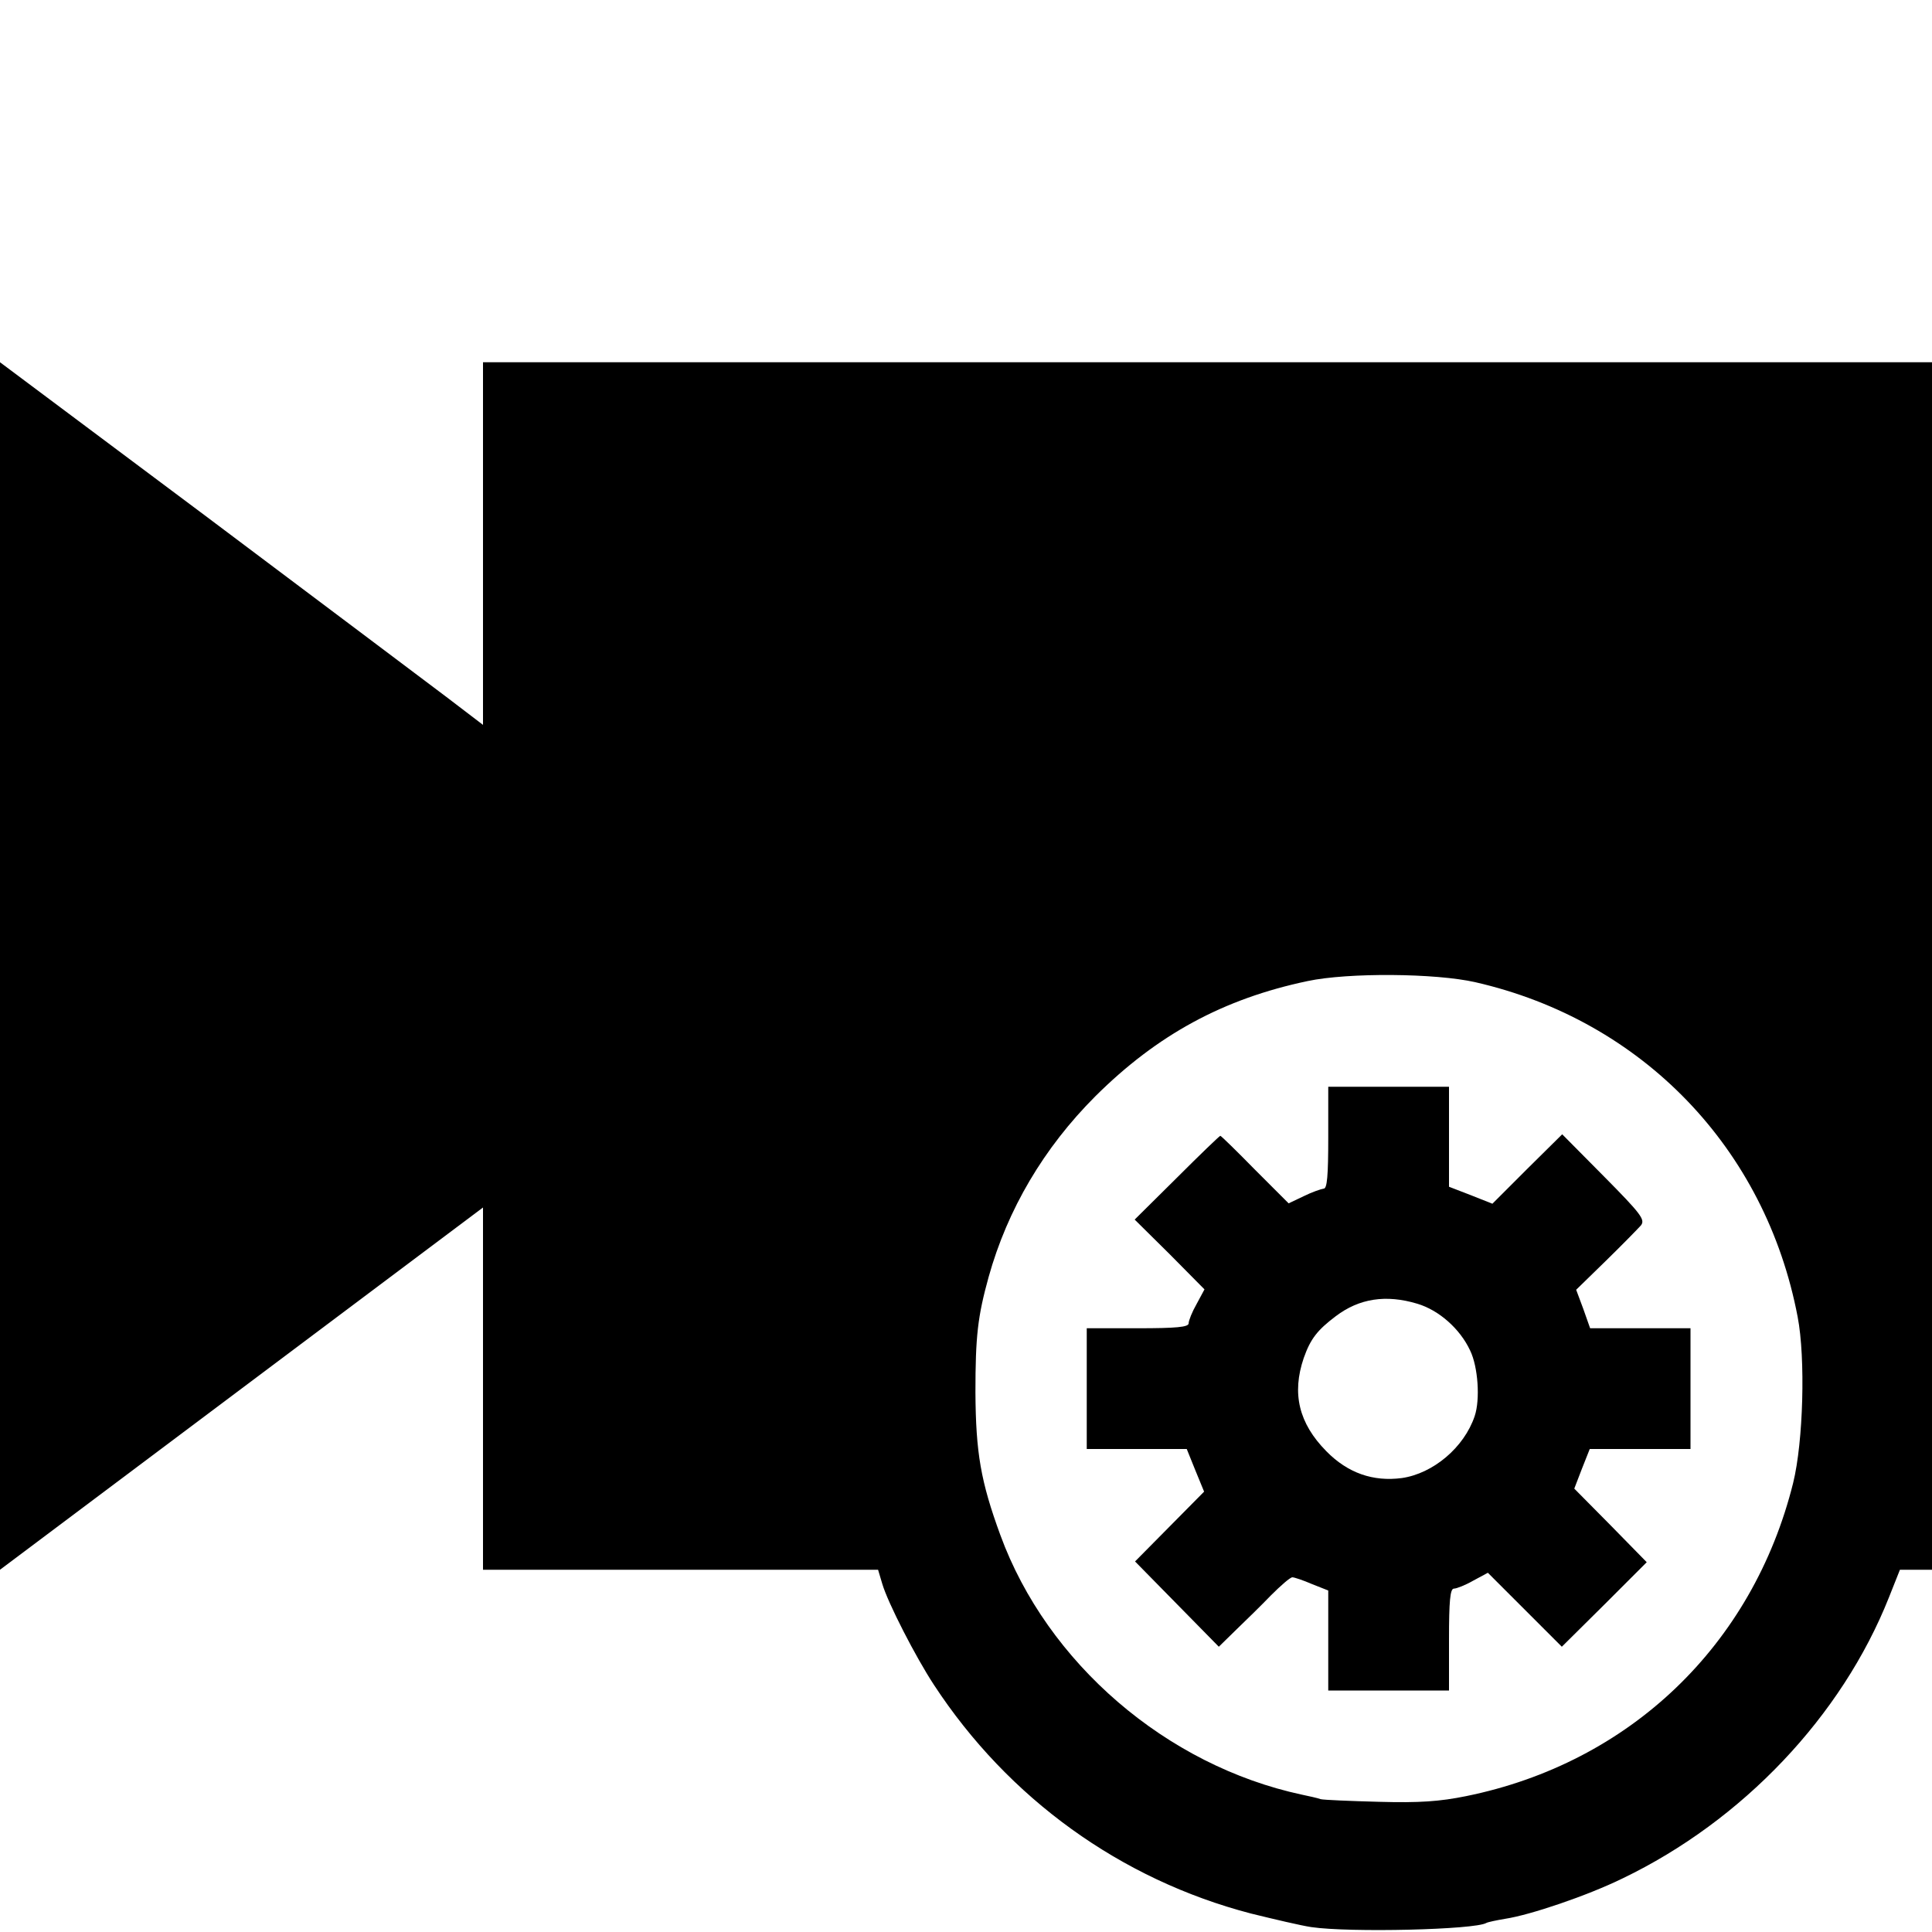
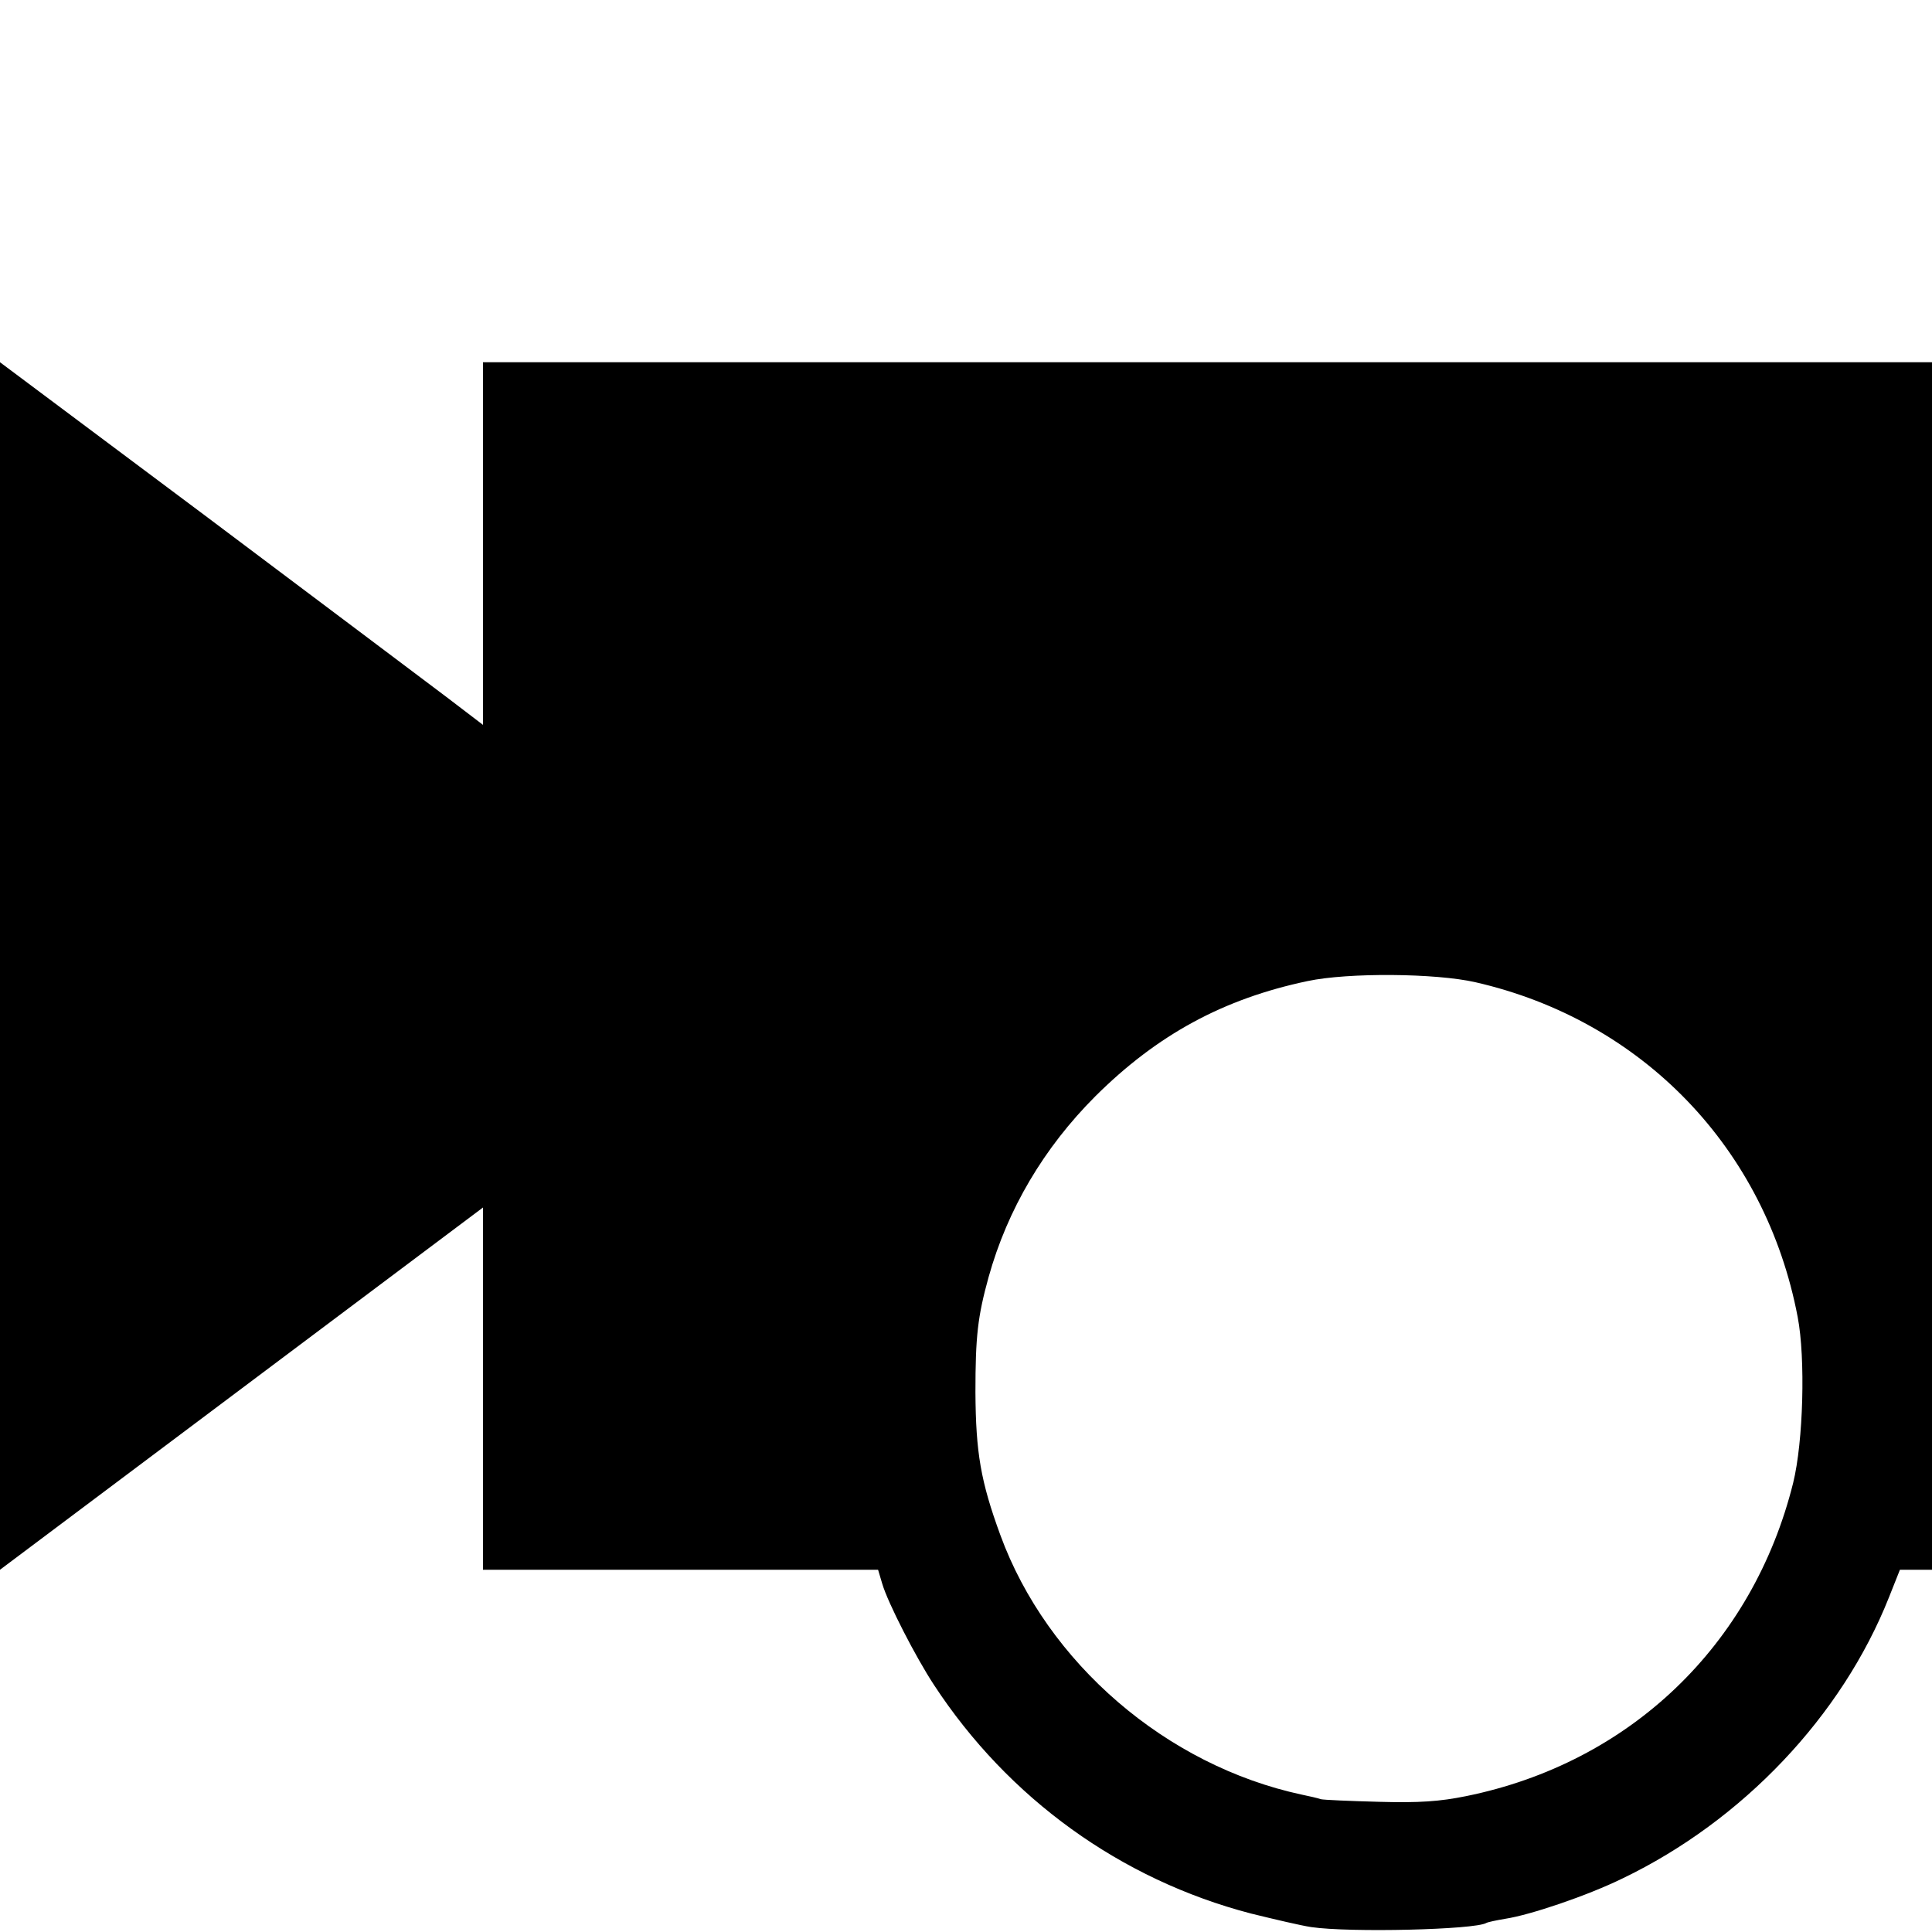
<svg xmlns="http://www.w3.org/2000/svg" version="1.0" width="512pt" height="512pt" viewBox="0 0 512 512" preserveAspectRatio="xMidYMid meet">
  <g transform="translate(0,512) scale(0.1,-0.1)" fill="#000000" stroke="none">
    <path d="M0 2560 l0 -1600 640 480 640 480 0 -480 0 -480 523 0 524 0 11 -37 c15 -51 89 -195 137 -268 197 -301 495 -516 840 -606 61 -15 133 -32 160 -36 102 -15 434 -7 464 11 3 2 26 7 50 11 66 10 217 61 311 107 318 153 581 430 706 745 l29 73 43 0 42 0 0 1600 0 1600 -1920 0 -1920 0 0 -481 0 -480 -97 74 c-54 41 -342 257 -640 481 l-543 406 0 -1600z m3910 -43 c442 -101 769 -440 854 -887 21 -109 15 -331 -12 -440 -107 -430 -433 -742 -867 -830 -69 -14 -123 -18 -230 -15 -77 2 -147 5 -155 7 -8 3 -31 8 -50 12 -359 77 -675 349 -799 688 -52 142 -65 218 -66 378 0 149 6 201 35 306 50 179 146 342 283 479 164 163 339 258 562 305 108 23 340 21 445 -3z" />
-     <path d="M3520 2105 c0 -101 -3 -135 -12 -135 -7 -1 -31 -9 -53 -20 l-40 -19 -89 89 c-49 50 -90 90 -92 90 -2 0 -54 -50 -115 -111 l-112 -111 93 -92 92 -93 -21 -39 c-12 -21 -21 -44 -21 -51 0 -10 -33 -13 -135 -13 l-135 0 0 -160 0 -160 133 0 132 0 23 -57 23 -56 -92 -93 -91 -92 111 -113 111 -113 46 45 c25 24 67 65 92 91 26 26 51 48 57 48 5 0 29 -8 52 -18 l43 -17 0 -132 0 -133 160 0 160 0 0 135 c0 102 3 135 13 135 7 0 30 9 51 21 l39 21 98 -98 98 -98 113 112 112 112 -96 98 -96 97 20 52 21 53 133 0 134 0 0 160 0 160 -133 0 -133 0 -18 51 -19 51 79 77 c44 43 85 85 93 94 11 15 0 30 -98 129 l-111 112 -93 -92 -92 -92 -58 23 -57 22 0 133 0 132 -160 0 -160 0 0 -135z m236 -440 c57 -17 113 -66 140 -124 21 -43 27 -130 12 -174 -28 -83 -110 -152 -193 -164 -76 -10 -143 13 -200 71 -73 74 -92 153 -60 247 18 51 36 74 85 111 62 47 133 58 216 33z" />
  </g>
</svg>